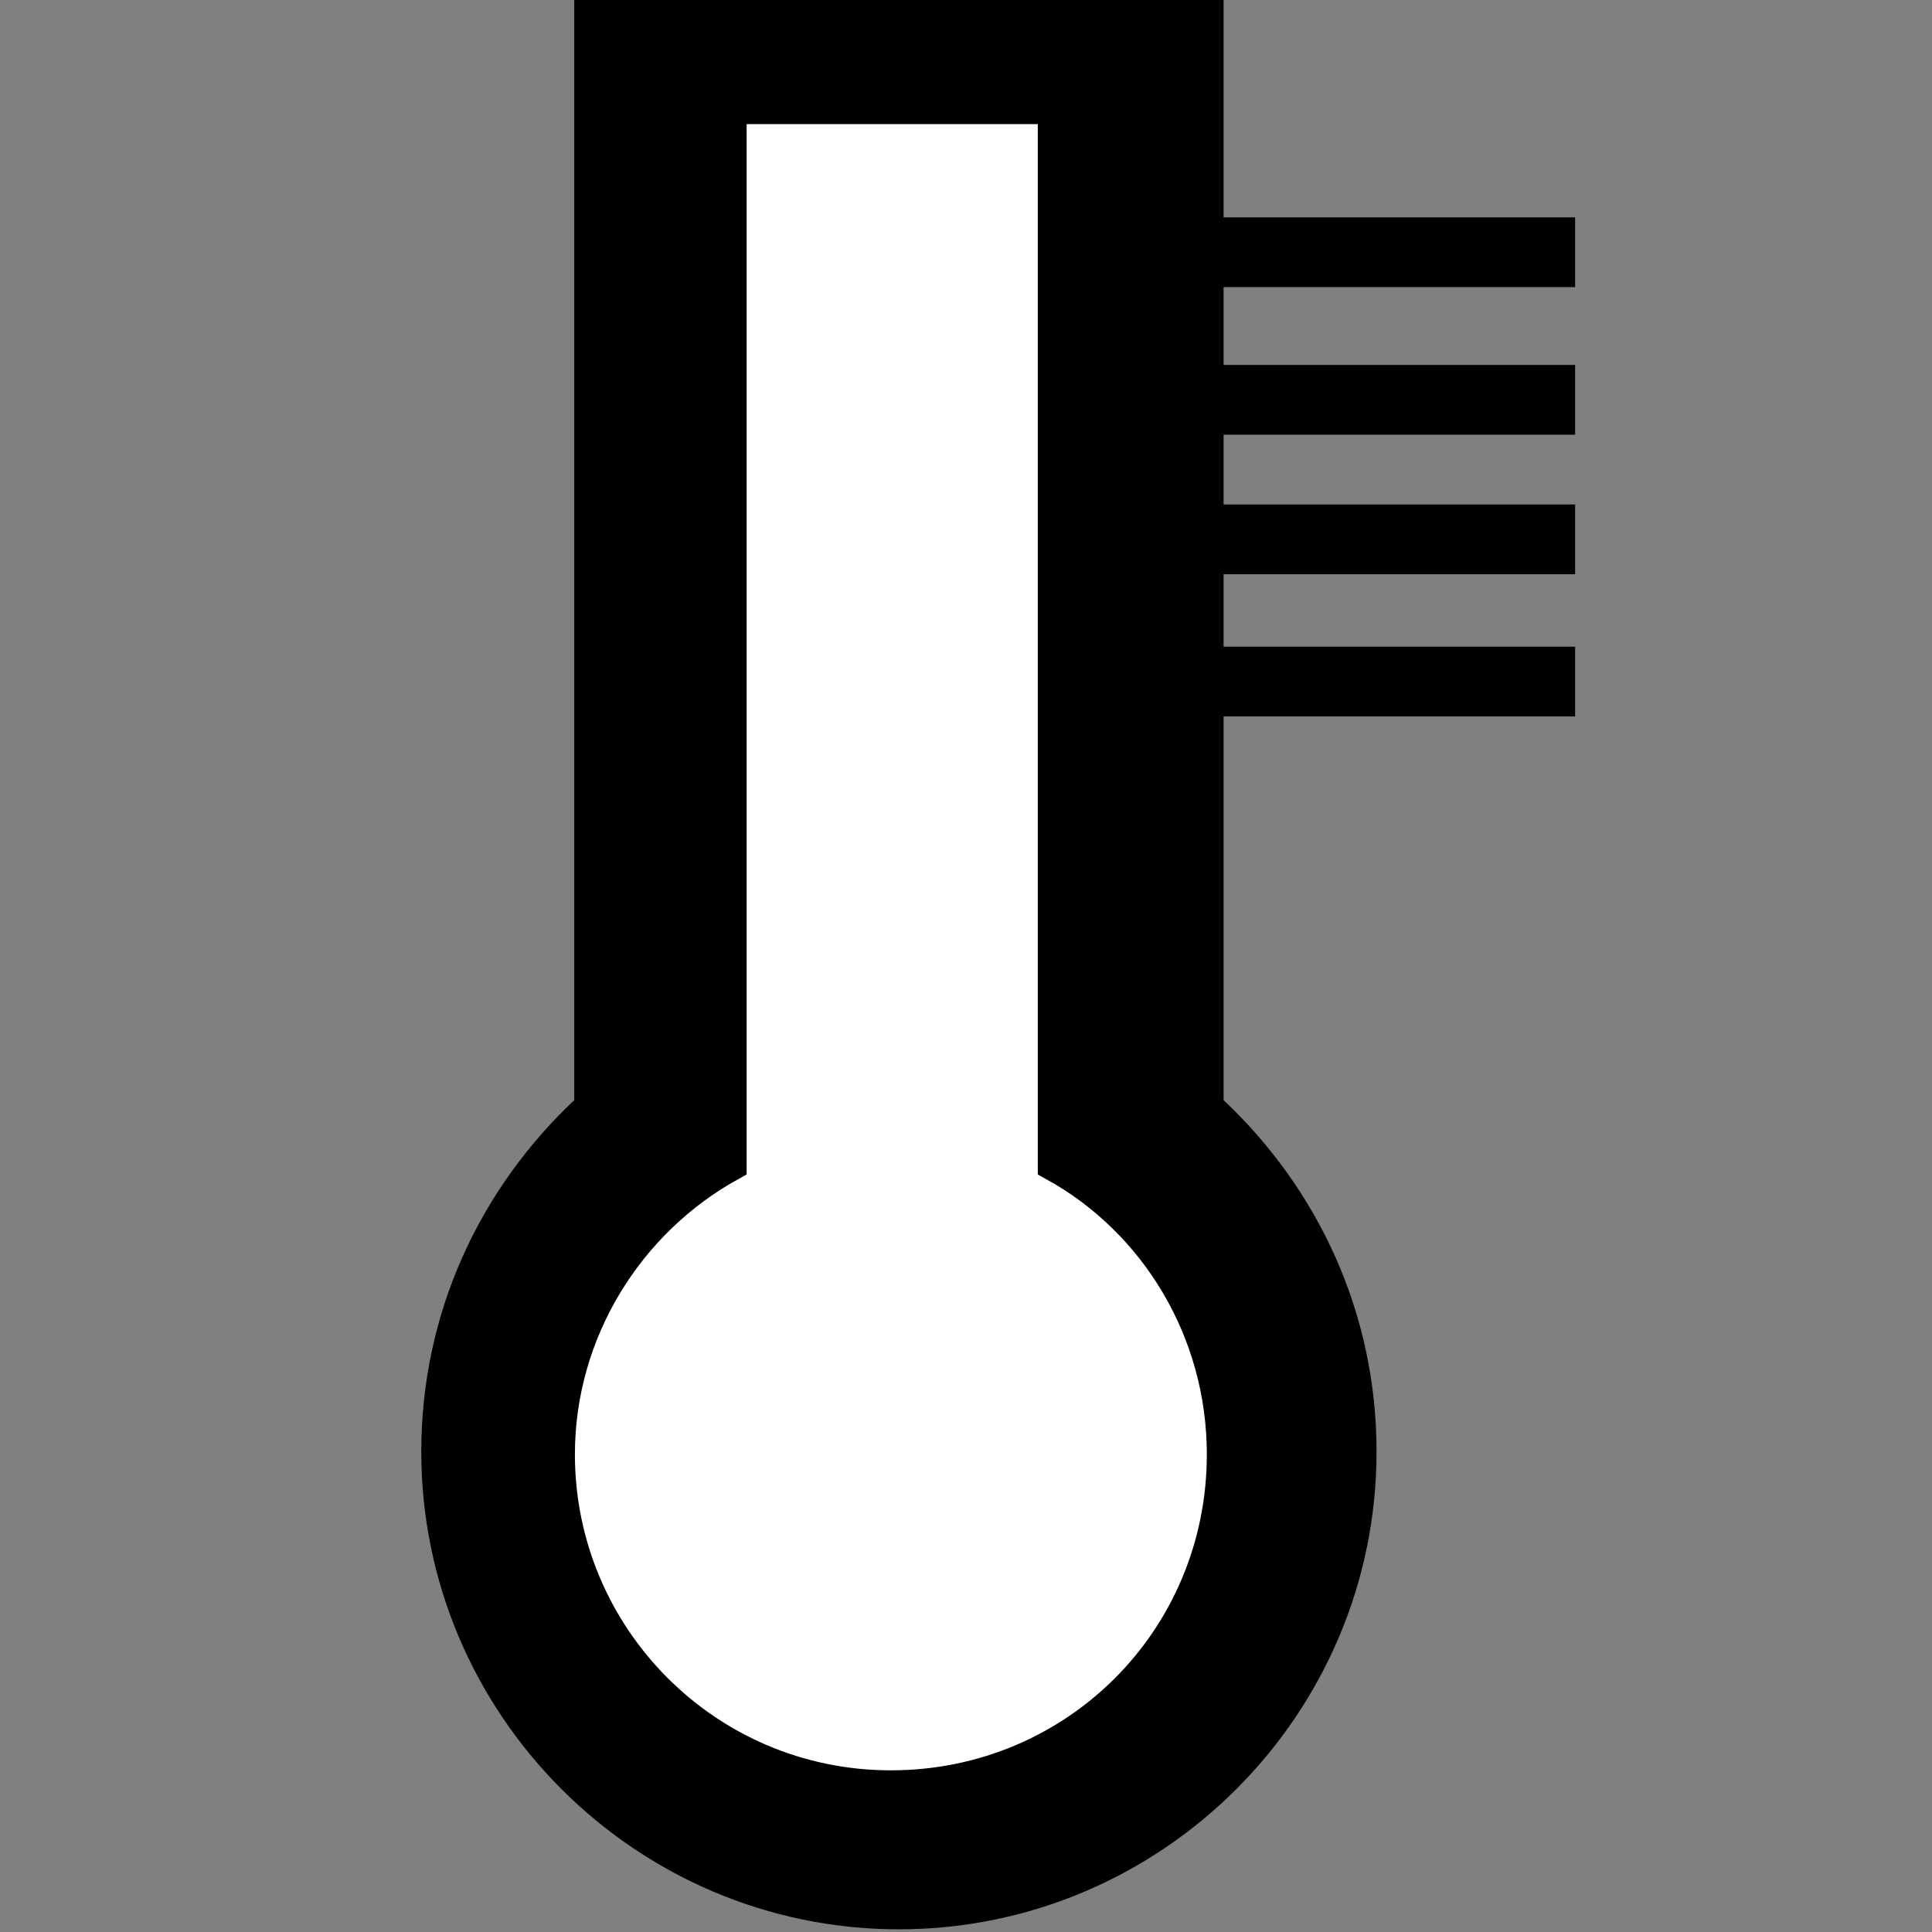
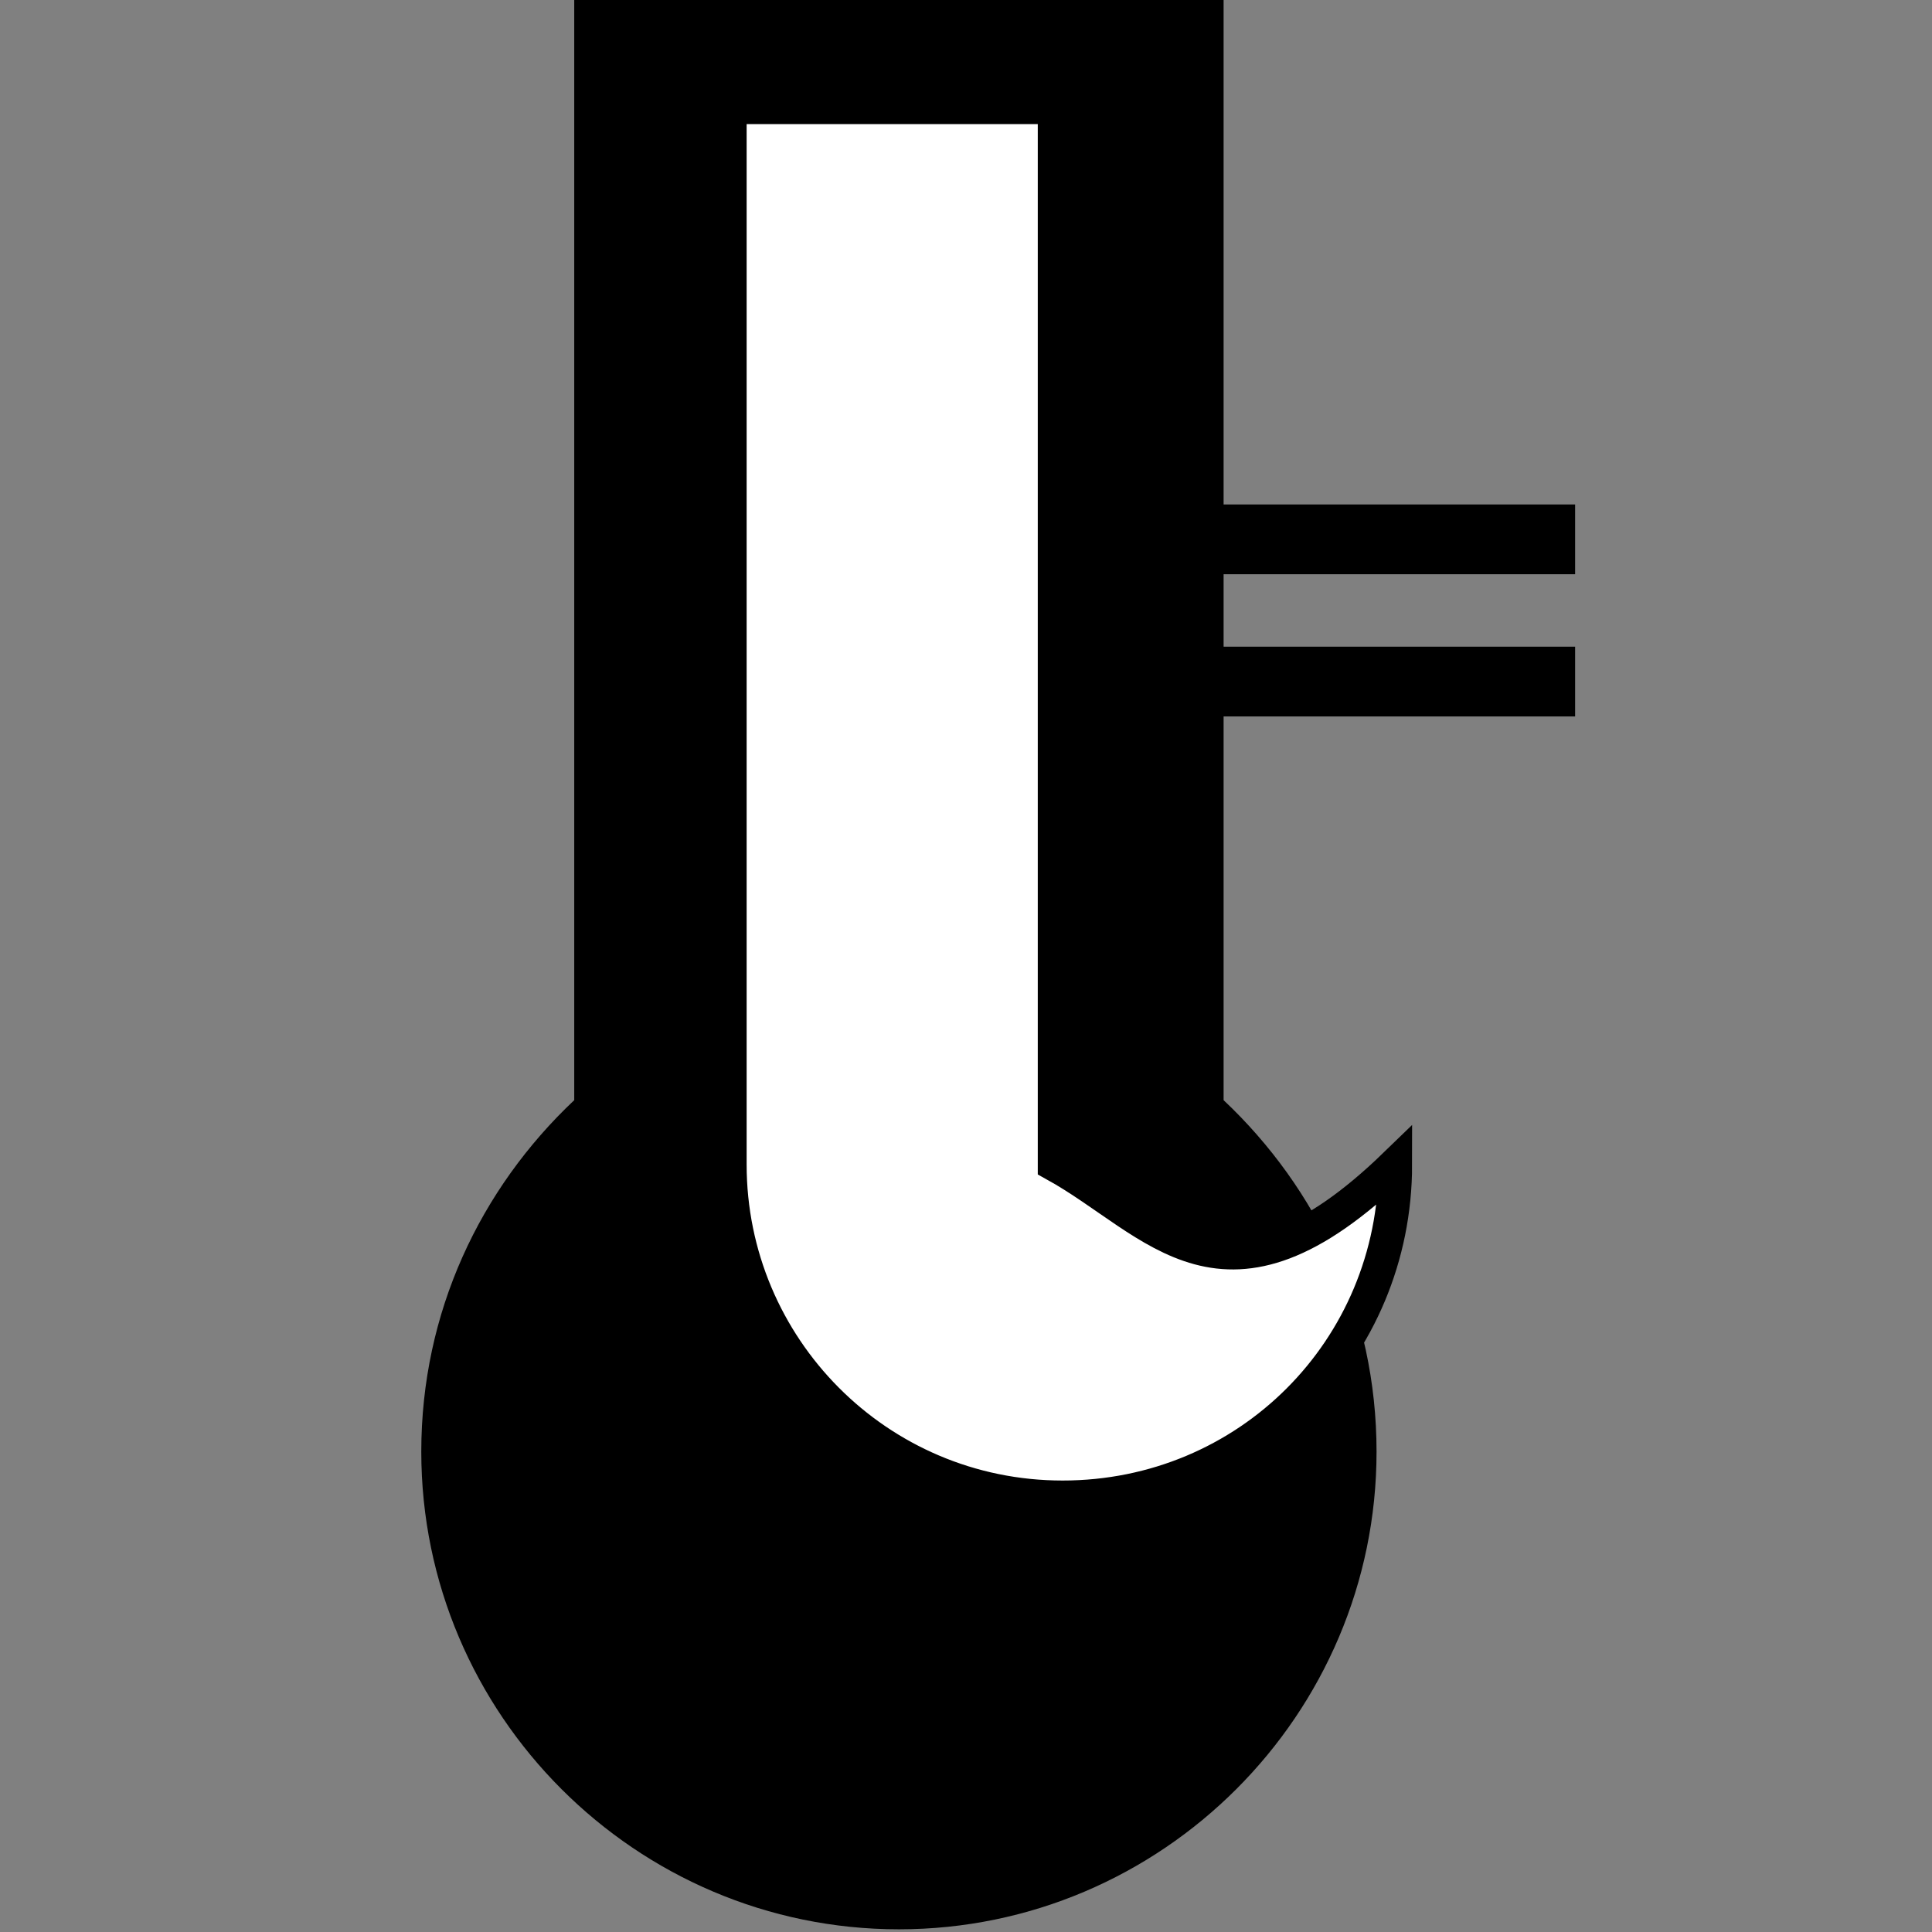
<svg xmlns="http://www.w3.org/2000/svg" version="1.1" id="Layer_2" x="0px" y="0px" width="72px" height="72px" viewBox="0 0 72 72" enable-background="new 0 0 72 72" xml:space="preserve">
  <rect x="0" y="0" width="72" height="72" fill="#808080" stroke="none" />
  <path d="M45.6,41V0H21.4v41c-3.5,3.3-5.7,7.9-5.7,13.1c0,9.8,8,17.8,17.8,17.8s17.8-8,17.8-17.8C51.3,48.9,49.1,44.3,45.6,41z" />
-   <path fill="#FFFFFF" stroke="#000000" stroke-width="1.25" stroke-miterlimit="10" d="M39.3,43.4V4H27.2v39.4  c-3.8,2.1-6.4,6.2-6.4,10.8c0,6.8,5.5,12.4,12.4,12.4s12.4-5.5,12.4-12.4C45.6,49.6,43.1,45.5,39.3,43.4z" />
-   <rect x="44.5" y="8.1" width="14.2" height="2.6" />
-   <rect x="44.5" y="13.6" width="14.2" height="2.6" />
+   <path fill="#FFFFFF" stroke="#000000" stroke-width="1.25" stroke-miterlimit="10" d="M39.3,43.4V4H27.2v39.4  c0,6.8,5.5,12.4,12.4,12.4s12.4-5.5,12.4-12.4C45.6,49.6,43.1,45.5,39.3,43.4z" />
  <rect x="44.5" y="18.8" width="14.2" height="2.6" />
  <rect x="44.5" y="24.1" width="14.2" height="2.6" />
</svg>